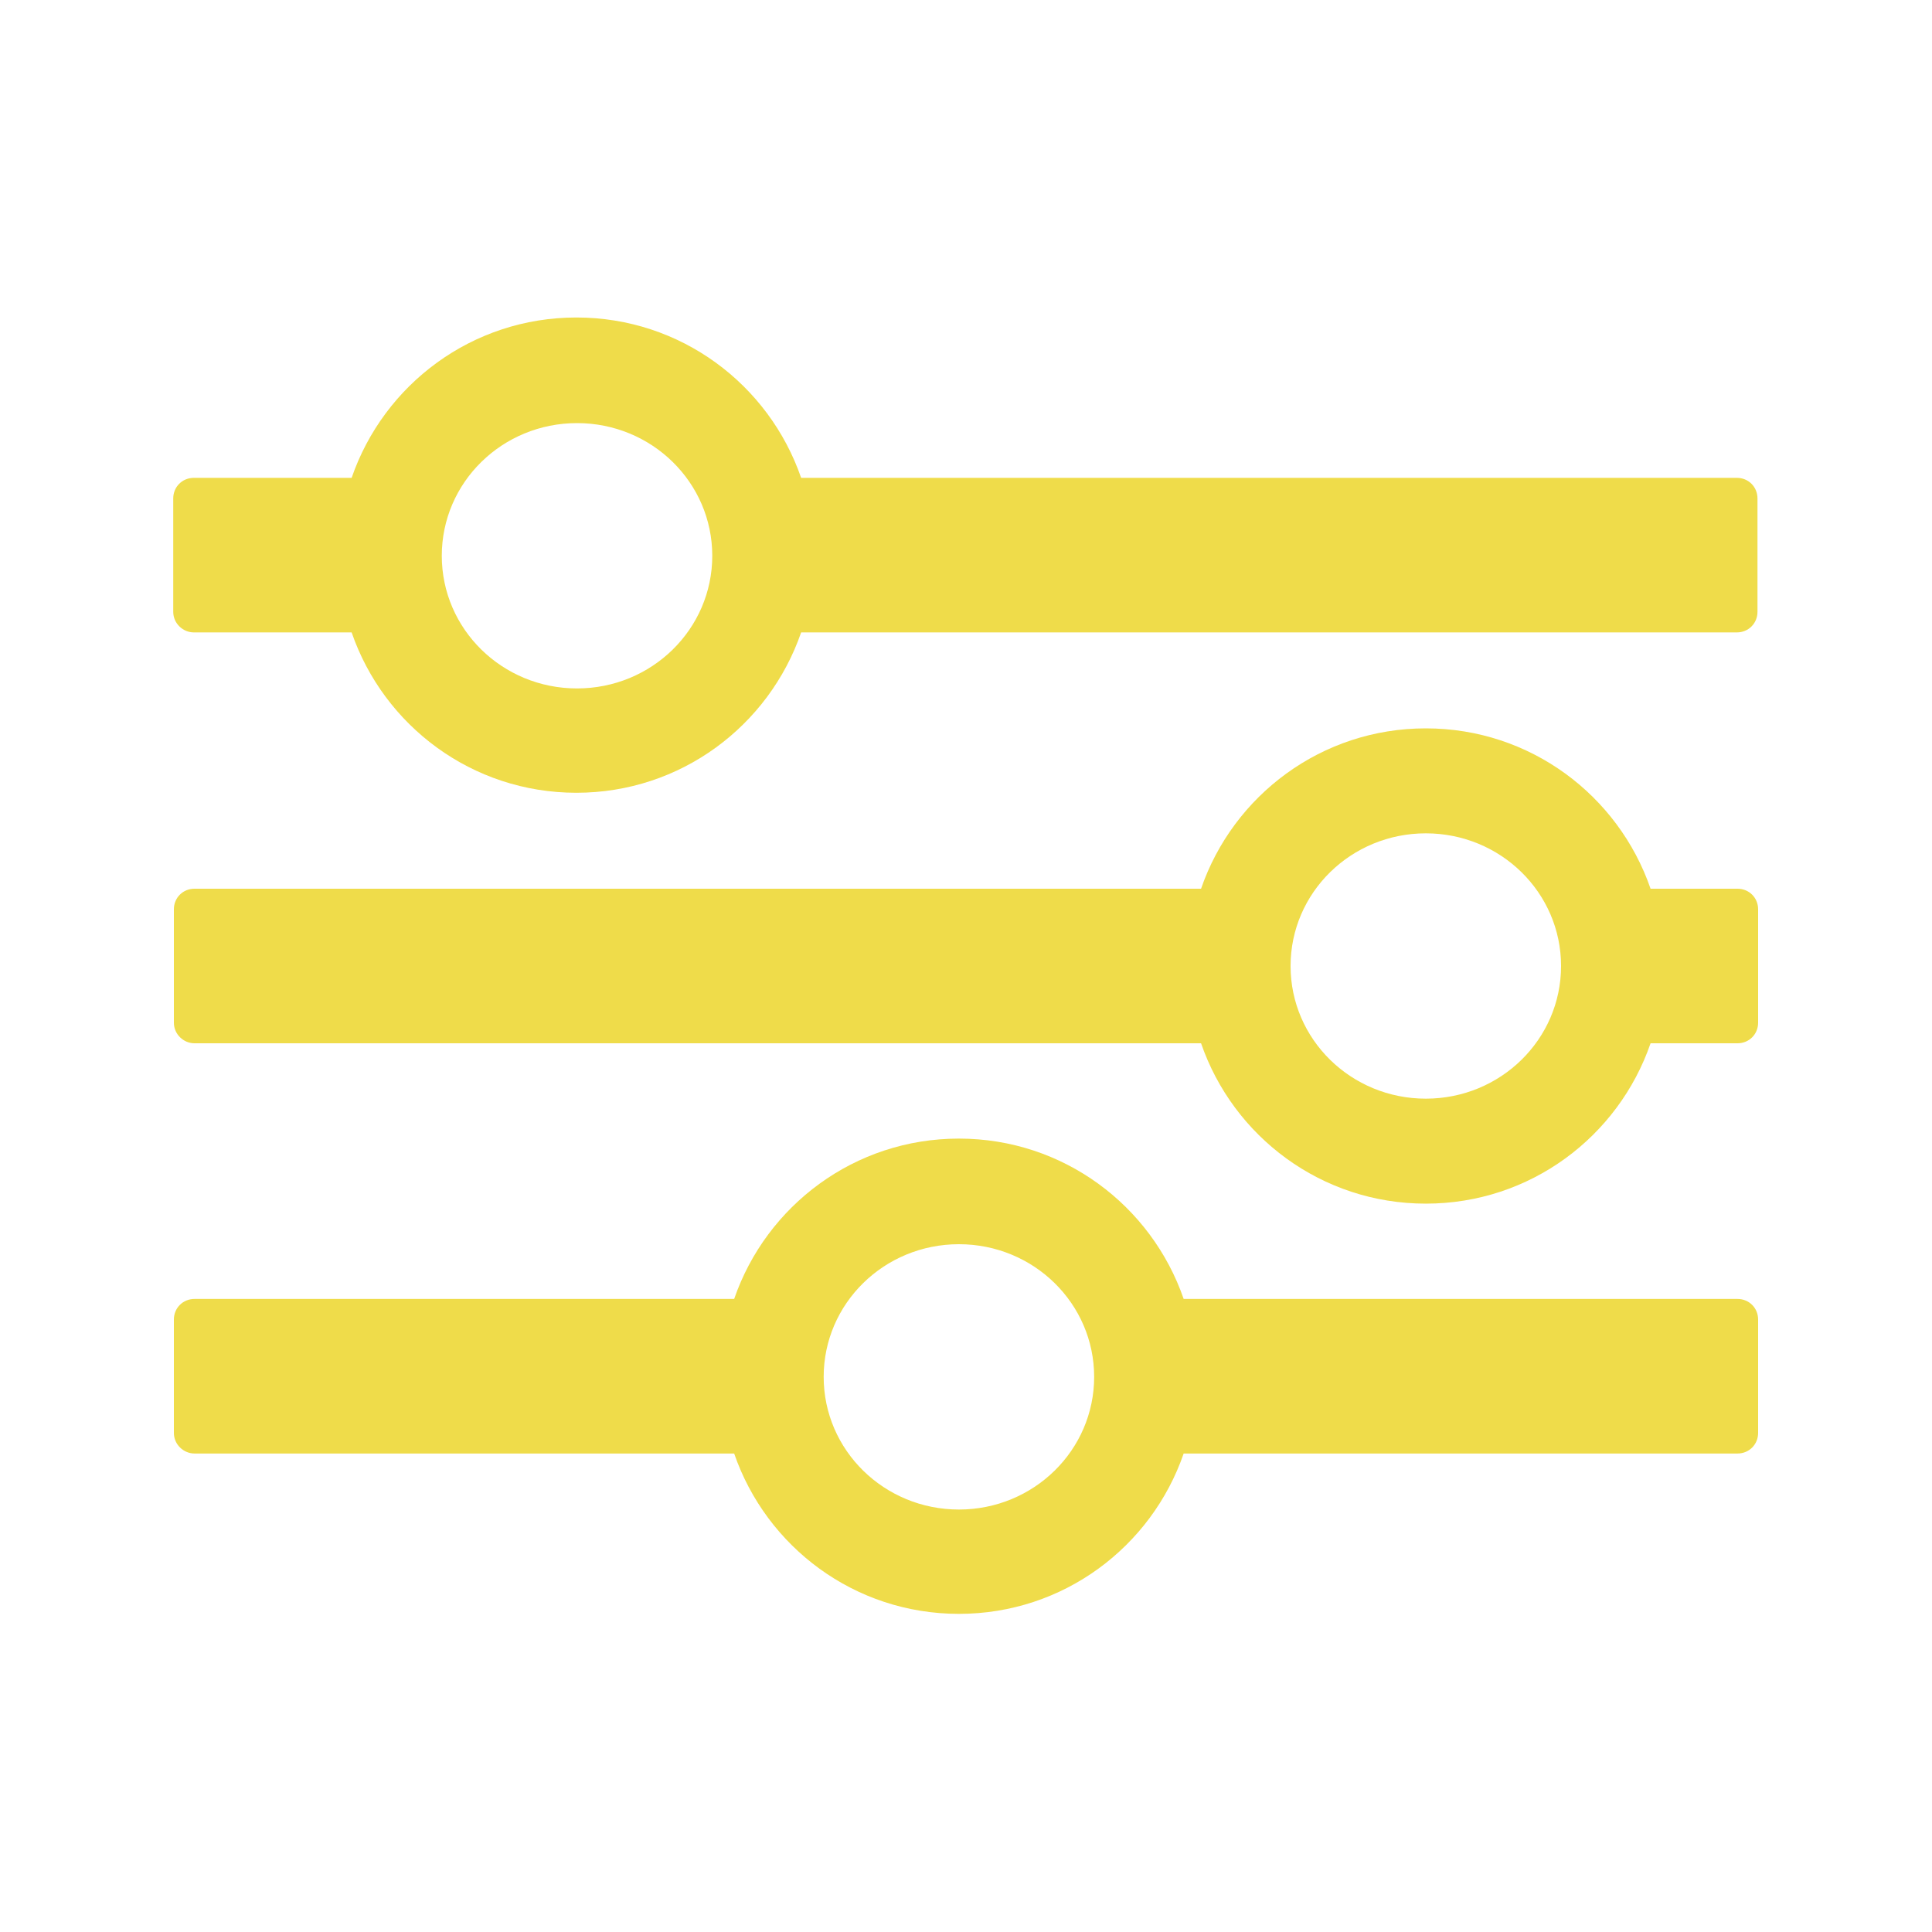
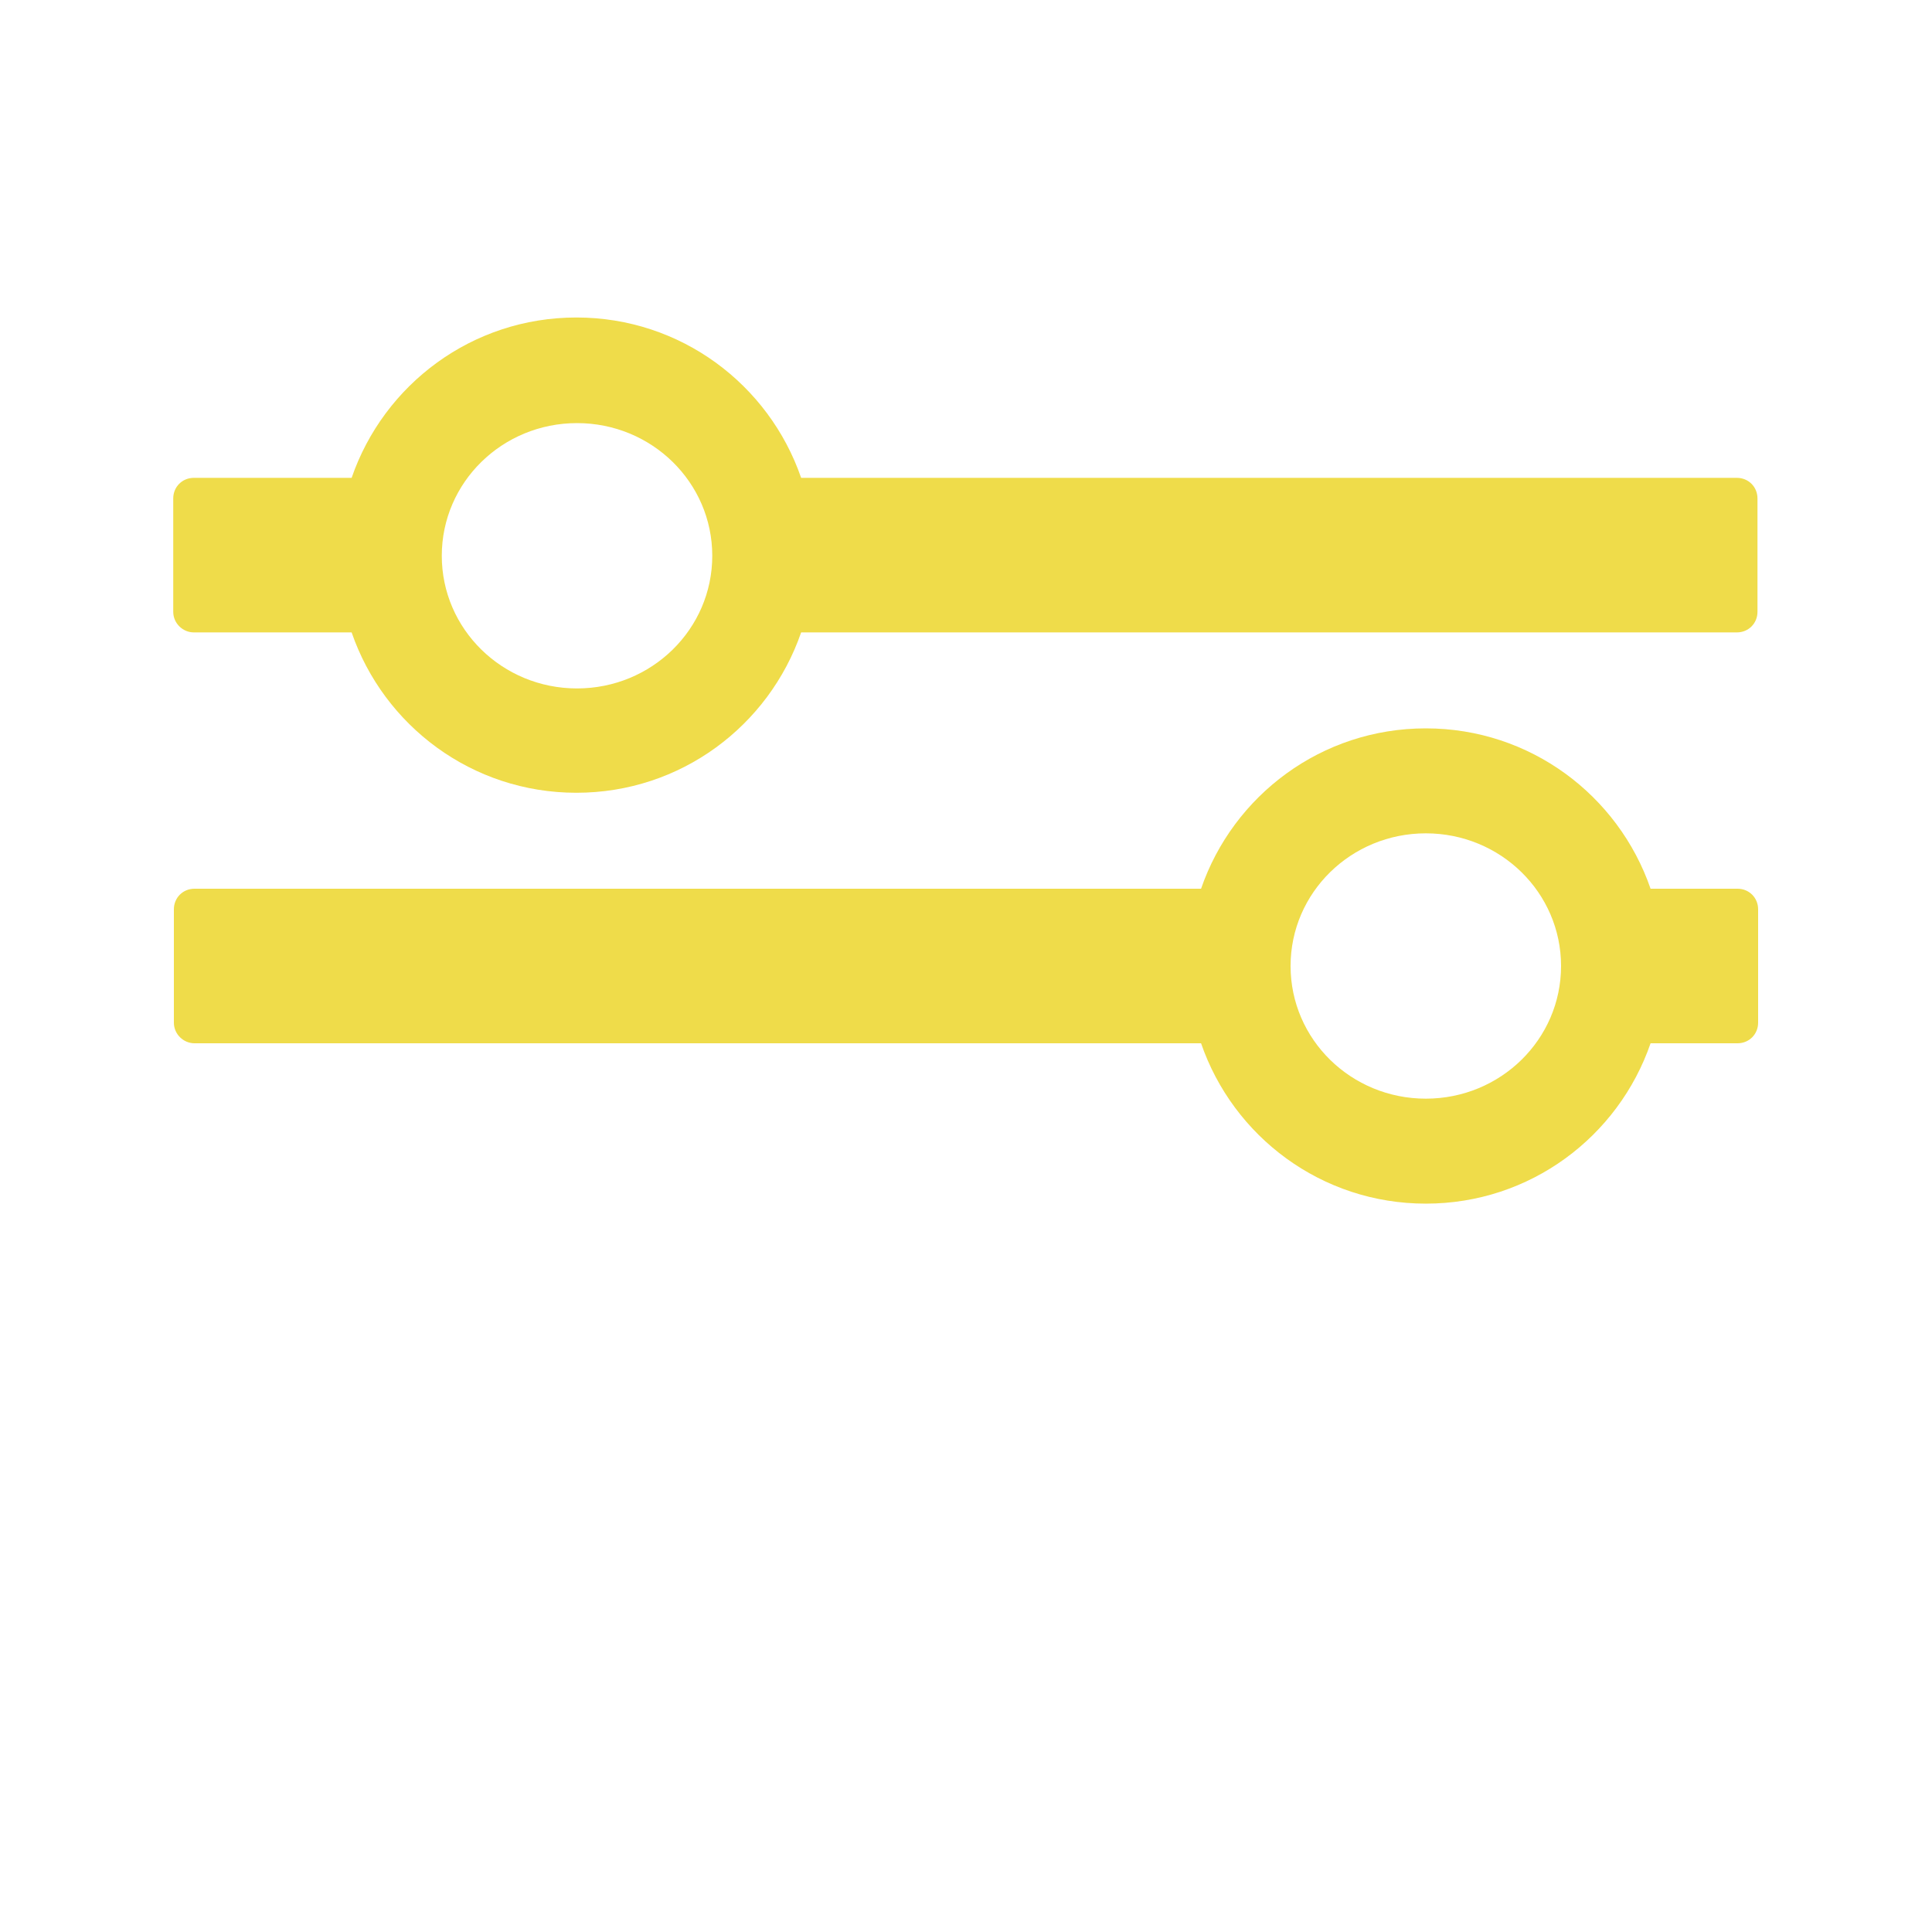
<svg xmlns="http://www.w3.org/2000/svg" id="a" version="1.1" viewBox="0 0 300 300">
  <defs>
    <style>
      .st0 {
        fill: #efdc4a;
      }
    </style>
  </defs>
  <path class="st0" d="M269.8,74.2H124.4c-5-14.5-18.7-24.9-34.9-24.9s-29.9,10.4-34.9,24.9h-24.5c-1.8,0-3.2,1.4-3.2,3.2v17.6c0,1.8,1.5,3.2,3.2,3.2h24.5c5,14.5,18.7,24.9,34.9,24.9s29.9-10.4,34.9-24.9h145.3c1.8,0,3.2-1.4,3.2-3.2v-17.6c0-1.8-1.4-3.2-3.2-3.2ZM89.6,106.9c-11.6,0-21-9.2-21-20.6s9.4-20.6,21-20.6,21,9.2,21,20.6-9.4,20.6-21,20.6Z" />
  <path class="st0" d="M269.8,138h-13.5c-5-14.5-18.7-24.9-34.9-24.9s-29.9,10.4-34.9,24.9H30.2c-1.8,0-3.2,1.4-3.2,3.2v17.6c0,1.8,1.5,3.2,3.2,3.2h156.3c5,14.5,18.7,24.9,34.9,24.9s29.9-10.4,34.9-24.9h13.5c1.8,0,3.2-1.4,3.2-3.2v-17.6c0-1.8-1.4-3.2-3.2-3.2ZM221.4,170.6c-11.6,0-21-9.2-21-20.6s9.4-20.6,21-20.6,21,9.2,21,20.6-9.4,20.6-21,20.6Z" />
-   <path class="st0" d="M269.8,201.7h-86c-5-14.5-18.7-24.9-34.9-24.9s-29.9,10.4-34.9,24.9H30.2c-1.8,0-3.2,1.4-3.2,3.2v17.6c0,1.8,1.5,3.2,3.2,3.2h83.8c5,14.5,18.7,24.9,34.9,24.9s29.9-10.4,34.9-24.9h86c1.8,0,3.2-1.4,3.2-3.2v-17.6c0-1.8-1.4-3.2-3.2-3.2ZM148.9,234.4c-11.6,0-21-9.2-21-20.6s9.4-20.6,21-20.6,21,9.2,21,20.6-9.4,20.6-21,20.6Z" />
</svg>